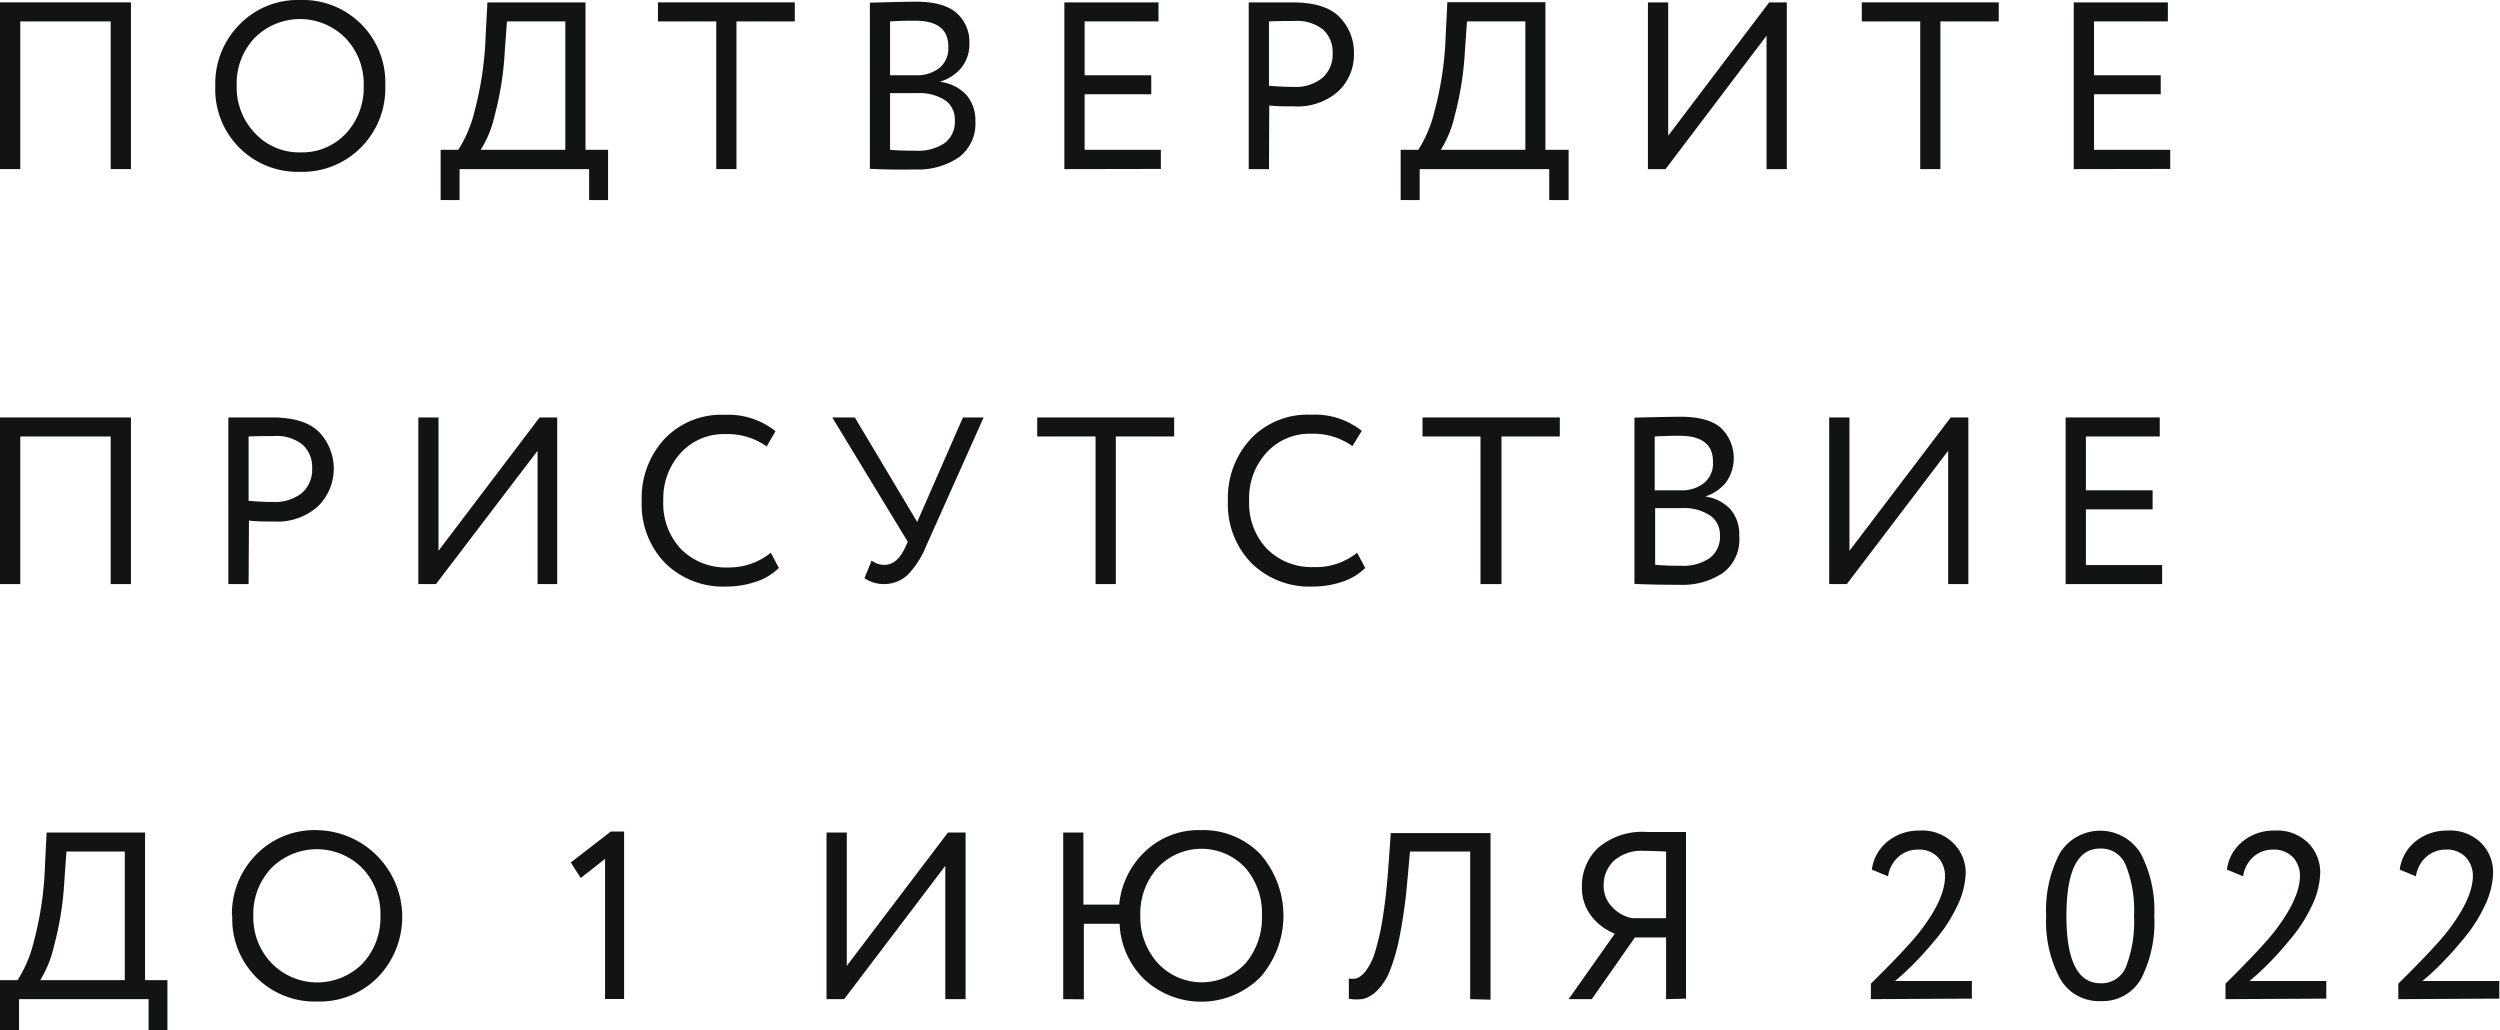
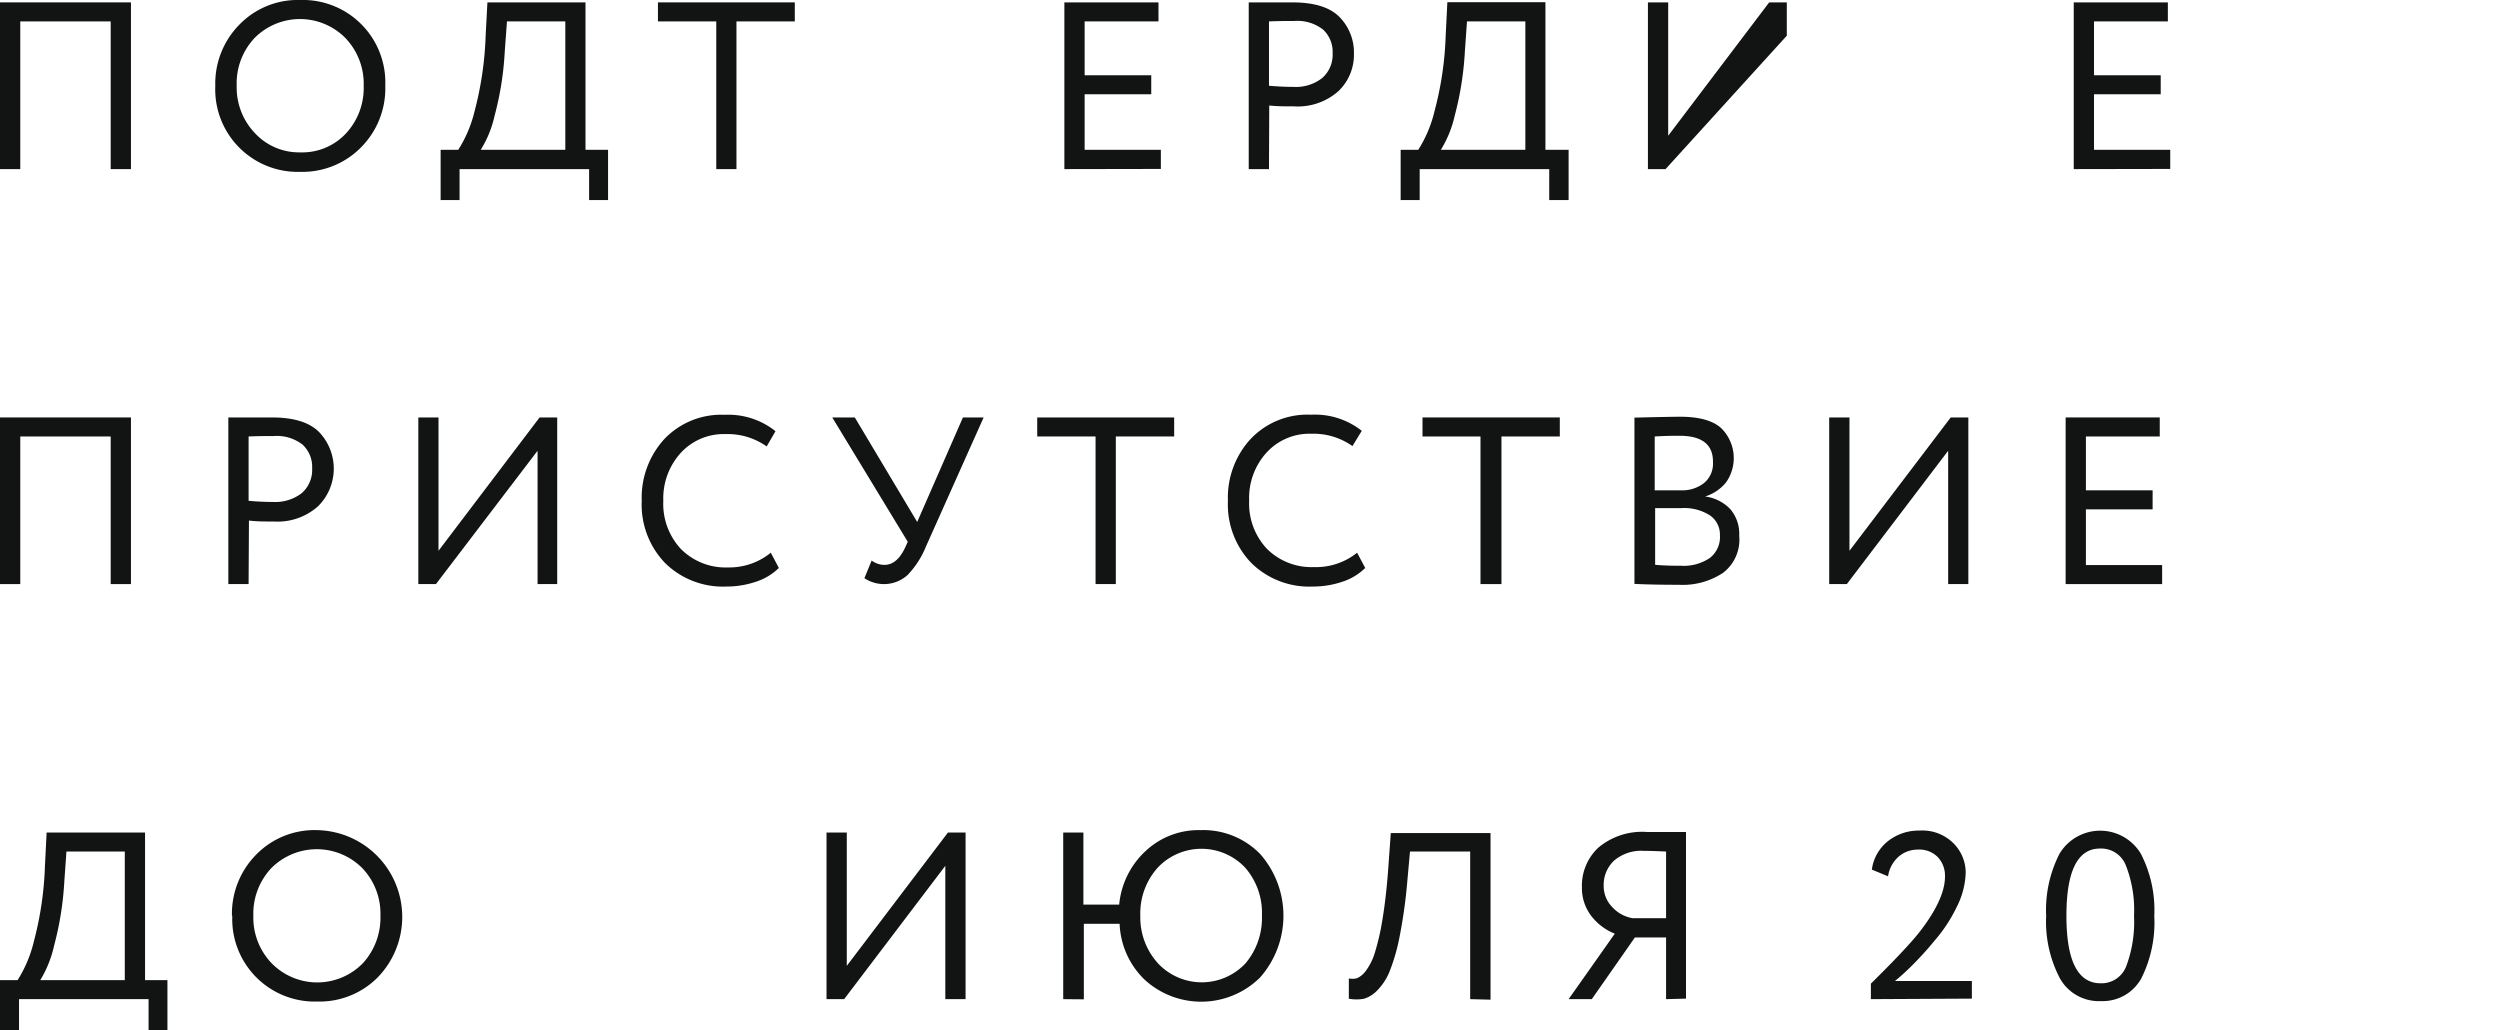
<svg xmlns="http://www.w3.org/2000/svg" viewBox="0 0 283.69 116.89">
  <defs>
    <style>.cls-1{fill:#121414;}</style>
  </defs>
  <g id="Слой_2" data-name="Слой 2">
    <g id="Слой_1-2" data-name="Слой 1">
      <path class="cls-1" d="M12.56,19.19V2.43H2.3V19.19H0V.27H14.86V19.19Z" />
      <path class="cls-1" d="M24.43,9.73A9.52,9.52,0,0,1,27.16,2.8,9.22,9.22,0,0,1,34.07,0a9.36,9.36,0,0,1,9.65,9.73,9.47,9.47,0,0,1-2.76,7,9.33,9.33,0,0,1-6.89,2.77,9.36,9.36,0,0,1-9.64-9.73Zm2.43,0a7.49,7.49,0,0,0,2.08,5.39,6.82,6.82,0,0,0,5.13,2.17,6.78,6.78,0,0,0,5.2-2.16,7.59,7.59,0,0,0,2-5.4,7.5,7.5,0,0,0-2.08-5.42,7.25,7.25,0,0,0-10.3,0A7.5,7.5,0,0,0,26.86,9.73Z" />
      <path class="cls-1" d="M50,22.7V17h2a14.37,14.37,0,0,0,1.86-4.41,38.36,38.36,0,0,0,1.25-8.56L55.31.27H66.44V17H69V22.7H66.85V19.19H52.15V22.7ZM57.28,5.81a35.2,35.2,0,0,1-1.16,7.34A12.27,12.27,0,0,1,54.55,17h9.6V2.43H57.53Z" />
      <path class="cls-1" d="M74.66,2.43V.27H90.19V2.43H83.57V19.19H81.28V2.43Z" />
-       <path class="cls-1" d="M98.71,19.16V.3c2.81-.07,4.54-.11,5.18-.11,2.13,0,3.67.42,4.64,1.27A4.31,4.31,0,0,1,110,4.86a4.25,4.25,0,0,1-.89,2.8,4.94,4.94,0,0,1-2.35,1.58V9.3a4.81,4.81,0,0,1,2.87,1.44,4.34,4.34,0,0,1,1.05,3,4.76,4.76,0,0,1-1.88,4.12,8.28,8.28,0,0,1-5,1.37C101.88,19.27,100.18,19.23,98.71,19.16Zm5.13-16.81c-.54,0-1.49,0-2.84.08V8.54h3a4,4,0,0,0,2.61-.84,2.82,2.82,0,0,0,1-2.32Q107.68,2.35,103.84,2.35Zm.22,8.22H101V17c.83.07,1.8.1,2.92.1a5.34,5.34,0,0,0,3.28-.87,3,3,0,0,0,1.15-2.58,2.64,2.64,0,0,0-1.12-2.29A5.42,5.42,0,0,0,104.06,10.57Z" />
      <path class="cls-1" d="M120.78,19.19V.27h10.68V2.43h-8.38V8.54h7.56V10.7h-7.56V17h8.65v2.17Z" />
      <path class="cls-1" d="M144,19.19H141.7V.27l2.41,0,2.53,0c2.49,0,4.27.55,5.36,1.66a5.75,5.75,0,0,1,1.64,4.2,5.69,5.69,0,0,1-1.77,4.22,6.92,6.92,0,0,1-5,1.72c-1,0-2,0-2.84-.1Zm2.87-16.81c-.72,0-1.68,0-2.87.05v7.3c1,.09,1.95.13,2.76.13a4.85,4.85,0,0,0,3.27-1,3.5,3.5,0,0,0,1.19-2.8,3.45,3.45,0,0,0-1.08-2.7A4.75,4.75,0,0,0,146.86,2.38Z" />
      <path class="cls-1" d="M158.94,22.7V17h2a14.42,14.42,0,0,0,1.85-4.41,37.72,37.72,0,0,0,1.26-8.56l.19-3.78h11.13V17H178V22.7H175.8V19.19H161.1V22.7Zm7.29-16.89a35.87,35.87,0,0,1-1.16,7.34A12.52,12.52,0,0,1,163.5,17h9.59V2.43h-6.62Z" />
-       <path class="cls-1" d="M189,19.19h-2V.27h2.3V15.4L200.76.27h2V19.19h-2.3V4.05Z" />
-       <path class="cls-1" d="M211.27,2.43V.27h15.54V2.43h-6.62V19.19H217.9V2.43Z" />
+       <path class="cls-1" d="M189,19.19h-2V.27h2.3V15.4L200.76.27h2V19.19V4.05Z" />
      <path class="cls-1" d="M235.32,19.19V.27H246V2.43h-8.38V8.54h7.57V10.7h-7.57V17h8.65v2.17Z" />
      <path class="cls-1" d="M12.56,66.28V49.53H2.3V66.28H0V47.37H14.86V66.28Z" />
      <path class="cls-1" d="M28.21,66.28h-2.3V47.37l2.42,0,2.53,0q3.72,0,5.36,1.67a6,6,0,0,1-.13,8.41,6.88,6.88,0,0,1-5,1.73c-1.05,0-2,0-2.84-.11Zm2.86-16.8c-.72,0-1.67,0-2.86.05v7.3c1,.09,1.95.13,2.76.13a4.94,4.94,0,0,0,3.27-1,3.49,3.49,0,0,0,1.18-2.8,3.45,3.45,0,0,0-1.08-2.7A4.75,4.75,0,0,0,31.07,49.48Z" />
      <path class="cls-1" d="M49.47,66.28h-2V47.37h2.29V62.5L61.23,47.37h2V66.28H61V51.15Z" />
      <path class="cls-1" d="M87.47,62.72l.91,1.73A6.6,6.6,0,0,1,85.82,66a10.47,10.47,0,0,1-3.41.56,9.37,9.37,0,0,1-6.93-2.66,9.56,9.56,0,0,1-2.66-7.06,9.86,9.86,0,0,1,2.55-7,8.91,8.91,0,0,1,6.88-2.77A8.58,8.58,0,0,1,88,48.93L87,50.66a7.66,7.66,0,0,0-4.67-1.4,6.61,6.61,0,0,0-5.06,2.11,7.67,7.67,0,0,0-2,5.46,7.51,7.51,0,0,0,2,5.47,7.14,7.14,0,0,0,5.34,2.09A7.47,7.47,0,0,0,87.47,62.72Z" />
      <path class="cls-1" d="M111.62,47.37,105.08,62A10.25,10.25,0,0,1,103,65.24a4,4,0,0,1-4.91.37l.82-2a2.46,2.46,0,0,0,1.45.49c.94,0,1.72-.64,2.33-1.92l.32-.7L94.44,47.37H97l7.08,11.86,5.19-11.86Z" />
      <path class="cls-1" d="M117.7,49.53V47.37h15.54v2.16h-6.62V66.28h-2.3V49.53Z" />
      <path class="cls-1" d="M154,62.72l.92,1.73A6.65,6.65,0,0,1,152.37,66a10.47,10.47,0,0,1-3.41.56A9.37,9.37,0,0,1,142,63.89a9.56,9.56,0,0,1-2.66-7.06,9.82,9.82,0,0,1,2.56-7,8.87,8.87,0,0,1,6.87-2.77,8.56,8.56,0,0,1,5.76,1.83l-1.06,1.73a7.66,7.66,0,0,0-4.67-1.4,6.59,6.59,0,0,0-5.05,2.11,7.64,7.64,0,0,0-2,5.46,7.51,7.51,0,0,0,2,5.47,7.14,7.14,0,0,0,5.34,2.09A7.45,7.45,0,0,0,154,62.72Z" />
      <path class="cls-1" d="M161.42,49.53V47.37H177v2.16h-6.62V66.28H168V49.53Z" />
      <path class="cls-1" d="M185.47,66.26V47.39c2.81-.07,4.54-.1,5.19-.1,2.12,0,3.67.42,4.63,1.27a4.77,4.77,0,0,1,.56,6.2,5,5,0,0,1-2.36,1.58v0a4.79,4.79,0,0,1,2.87,1.45,4.32,4.32,0,0,1,1,3A4.74,4.74,0,0,1,195.53,65a8.28,8.28,0,0,1-5,1.36C188.64,66.36,187,66.33,185.47,66.26Zm5.13-16.81c-.54,0-1.48,0-2.83.08v6.11h3a4,4,0,0,0,2.61-.84,2.83,2.83,0,0,0,1-2.33Q194.44,49.46,190.6,49.45Zm.22,8.21h-3v6.43c.82.08,1.8.11,2.91.11a5.3,5.3,0,0,0,3.29-.88,3,3,0,0,0,1.15-2.58A2.63,2.63,0,0,0,194,58.46,5.4,5.4,0,0,0,190.82,57.66Z" />
      <path class="cls-1" d="M209.57,66.28h-2V47.37h2.3V62.5l11.49-15.13h2V66.28h-2.29V51.15Z" />
      <path class="cls-1" d="M234.4,66.28V47.37h10.68v2.16H236.7v6.11h7.57V57.8H236.7v6.32h8.65v2.16Z" />
      <path class="cls-1" d="M0,116.89v-5.67H2a14.65,14.65,0,0,0,1.85-4.42,38.17,38.17,0,0,0,1.25-8.55l.19-3.78H16.46v16.75H19v5.67H16.86v-3.51H2.16v3.51ZM7.3,100a35.7,35.7,0,0,1-1.17,7.34,12.79,12.79,0,0,1-1.56,3.88h9.59V96.63H7.54Z" />
      <path class="cls-1" d="M26.32,103.92A9.55,9.55,0,0,1,29.05,97,9.25,9.25,0,0,1,36,94.2a9.85,9.85,0,0,1,6.89,16.68A9.29,9.29,0,0,1,36,113.65a9.36,9.36,0,0,1-9.64-9.73Zm2.43,0a7.47,7.47,0,0,0,2.08,5.39,7.24,7.24,0,0,0,10.34,0,7.65,7.65,0,0,0,2-5.41A7.48,7.48,0,0,0,41.1,98.5a7.28,7.28,0,0,0-10.3,0A7.53,7.53,0,0,0,28.75,103.92Z" />
-       <path class="cls-1" d="M64.77,97.87l4.54-3.51h1.51v19H68.66V97.46L65.9,99.63Z" />
      <path class="cls-1" d="M95.79,113.38h-2V94.47h2.3V109.6l11.48-15.13h2v18.91h-2.3V98.25Z" />
      <path class="cls-1" d="M120.65,113.38V94.47h2.29v8.18H127A9.48,9.48,0,0,1,130,96.57a8.78,8.78,0,0,1,6.25-2.37A9,9,0,0,1,143,96.91a10.6,10.6,0,0,1,0,14,9.5,9.5,0,0,1-13.07.3,9.29,9.29,0,0,1-2.88-6.38h-4.06v8.57Zm8.75-9.46a7.73,7.73,0,0,0,2,5.39,6.8,6.8,0,0,0,9.94,0,8,8,0,0,0,1.86-5.43,7.79,7.79,0,0,0-1.92-5.44,6.82,6.82,0,0,0-9.89,0A7.76,7.76,0,0,0,129.4,103.92Z" />
      <path class="cls-1" d="M166.83,113.38V96.63H160l-.32,3.56a57.53,57.53,0,0,1-.84,6,22.14,22.14,0,0,1-1.11,3.93,6.56,6.56,0,0,1-1.39,2.21,3.51,3.51,0,0,1-1.55,1,4.69,4.69,0,0,1-1.73,0l0-2.3A2.07,2.07,0,0,0,154,111a2.55,2.55,0,0,0,1-.85,6.69,6.69,0,0,0,1-2,27.63,27.63,0,0,0,.88-3.84c.28-1.69.51-3.71.67-6l.27-3.78h11.32v18.91Z" />
      <path class="cls-1" d="M189.06,113.38v-7h-3.54l-4.89,7H178l5.24-7.43a6.31,6.31,0,0,1-2.66-2,5.2,5.2,0,0,1-1.07-3.27,5.92,5.92,0,0,1,1.87-4.5,7.72,7.72,0,0,1,5.51-1.77l2.27,0,2.16,0v18.91Zm-3.81-9.19h3.81V96.63c-1.24-.06-2.1-.08-2.56-.08a4.74,4.74,0,0,0-3.33,1.1,3.76,3.76,0,0,0-1.19,2.87,3.39,3.39,0,0,0,1,2.44A4,4,0,0,0,185.25,104.19Z" />
      <path class="cls-1" d="M212.3,113.38v-1.76q3.84-3.78,5.41-5.72,3-3.81,3-6.44a3.08,3.08,0,0,0-.8-2.18,2.93,2.93,0,0,0-2.28-.87,3.3,3.3,0,0,0-2.16.78,3.68,3.68,0,0,0-1.22,2.25l-1.84-.76a4.93,4.93,0,0,1,1.84-3.24,5.63,5.63,0,0,1,3.57-1.19,5,5,0,0,1,3.83,1.42A4.72,4.72,0,0,1,223.06,99a9.11,9.11,0,0,1-1,3.88,17.11,17.11,0,0,1-2.53,3.86c-1,1.22-1.88,2.14-2.5,2.76s-1.27,1.23-2,1.82h8.73v2Z" />
      <path class="cls-1" d="M233.74,111a13.83,13.83,0,0,1-1.55-7.07,14,14,0,0,1,1.52-7.06,5.38,5.38,0,0,1,9.22,0,13.93,13.93,0,0,1,1.53,7.06A14.16,14.16,0,0,1,243,111a5,5,0,0,1-4.58,2.6A5.06,5.06,0,0,1,233.74,111Zm.75-7.07c0,5.1,1.29,7.65,3.89,7.65a3,3,0,0,0,2.89-1.92,14.27,14.27,0,0,0,.89-5.73,13.84,13.84,0,0,0-.92-5.71,3,3,0,0,0-2.92-1.93C235.76,96.28,234.49,98.83,234.49,103.92Z" />
-       <path class="cls-1" d="M252.54,113.38v-1.76q3.83-3.78,5.4-5.72,3-3.81,3.05-6.44a3.08,3.08,0,0,0-.79-2.18,3,3,0,0,0-2.29-.87,3.3,3.3,0,0,0-2.16.78,3.63,3.63,0,0,0-1.21,2.25l-1.84-.76a4.89,4.89,0,0,1,1.84-3.24,5.58,5.58,0,0,1,3.56-1.19,5,5,0,0,1,3.84,1.42A4.71,4.71,0,0,1,263.29,99a9.11,9.11,0,0,1-1,3.88,16.78,16.78,0,0,1-2.53,3.86c-1,1.22-1.87,2.14-2.5,2.76s-1.27,1.23-2,1.82h8.72v2Z" />
-       <path class="cls-1" d="M272.15,113.38v-1.76q3.84-3.78,5.41-5.72,3-3.81,3.05-6.44a3.08,3.08,0,0,0-.8-2.18,2.93,2.93,0,0,0-2.28-.87,3.3,3.3,0,0,0-2.16.78,3.68,3.68,0,0,0-1.22,2.25l-1.84-.76a4.93,4.93,0,0,1,1.84-3.24,5.63,5.63,0,0,1,3.57-1.19,5,5,0,0,1,3.84,1.42A4.71,4.71,0,0,1,282.91,99a9.11,9.11,0,0,1-1,3.88,16.78,16.78,0,0,1-2.53,3.86c-1,1.22-1.88,2.14-2.5,2.76s-1.27,1.23-2,1.82h8.73v2Z" />
    </g>
  </g>
</svg>